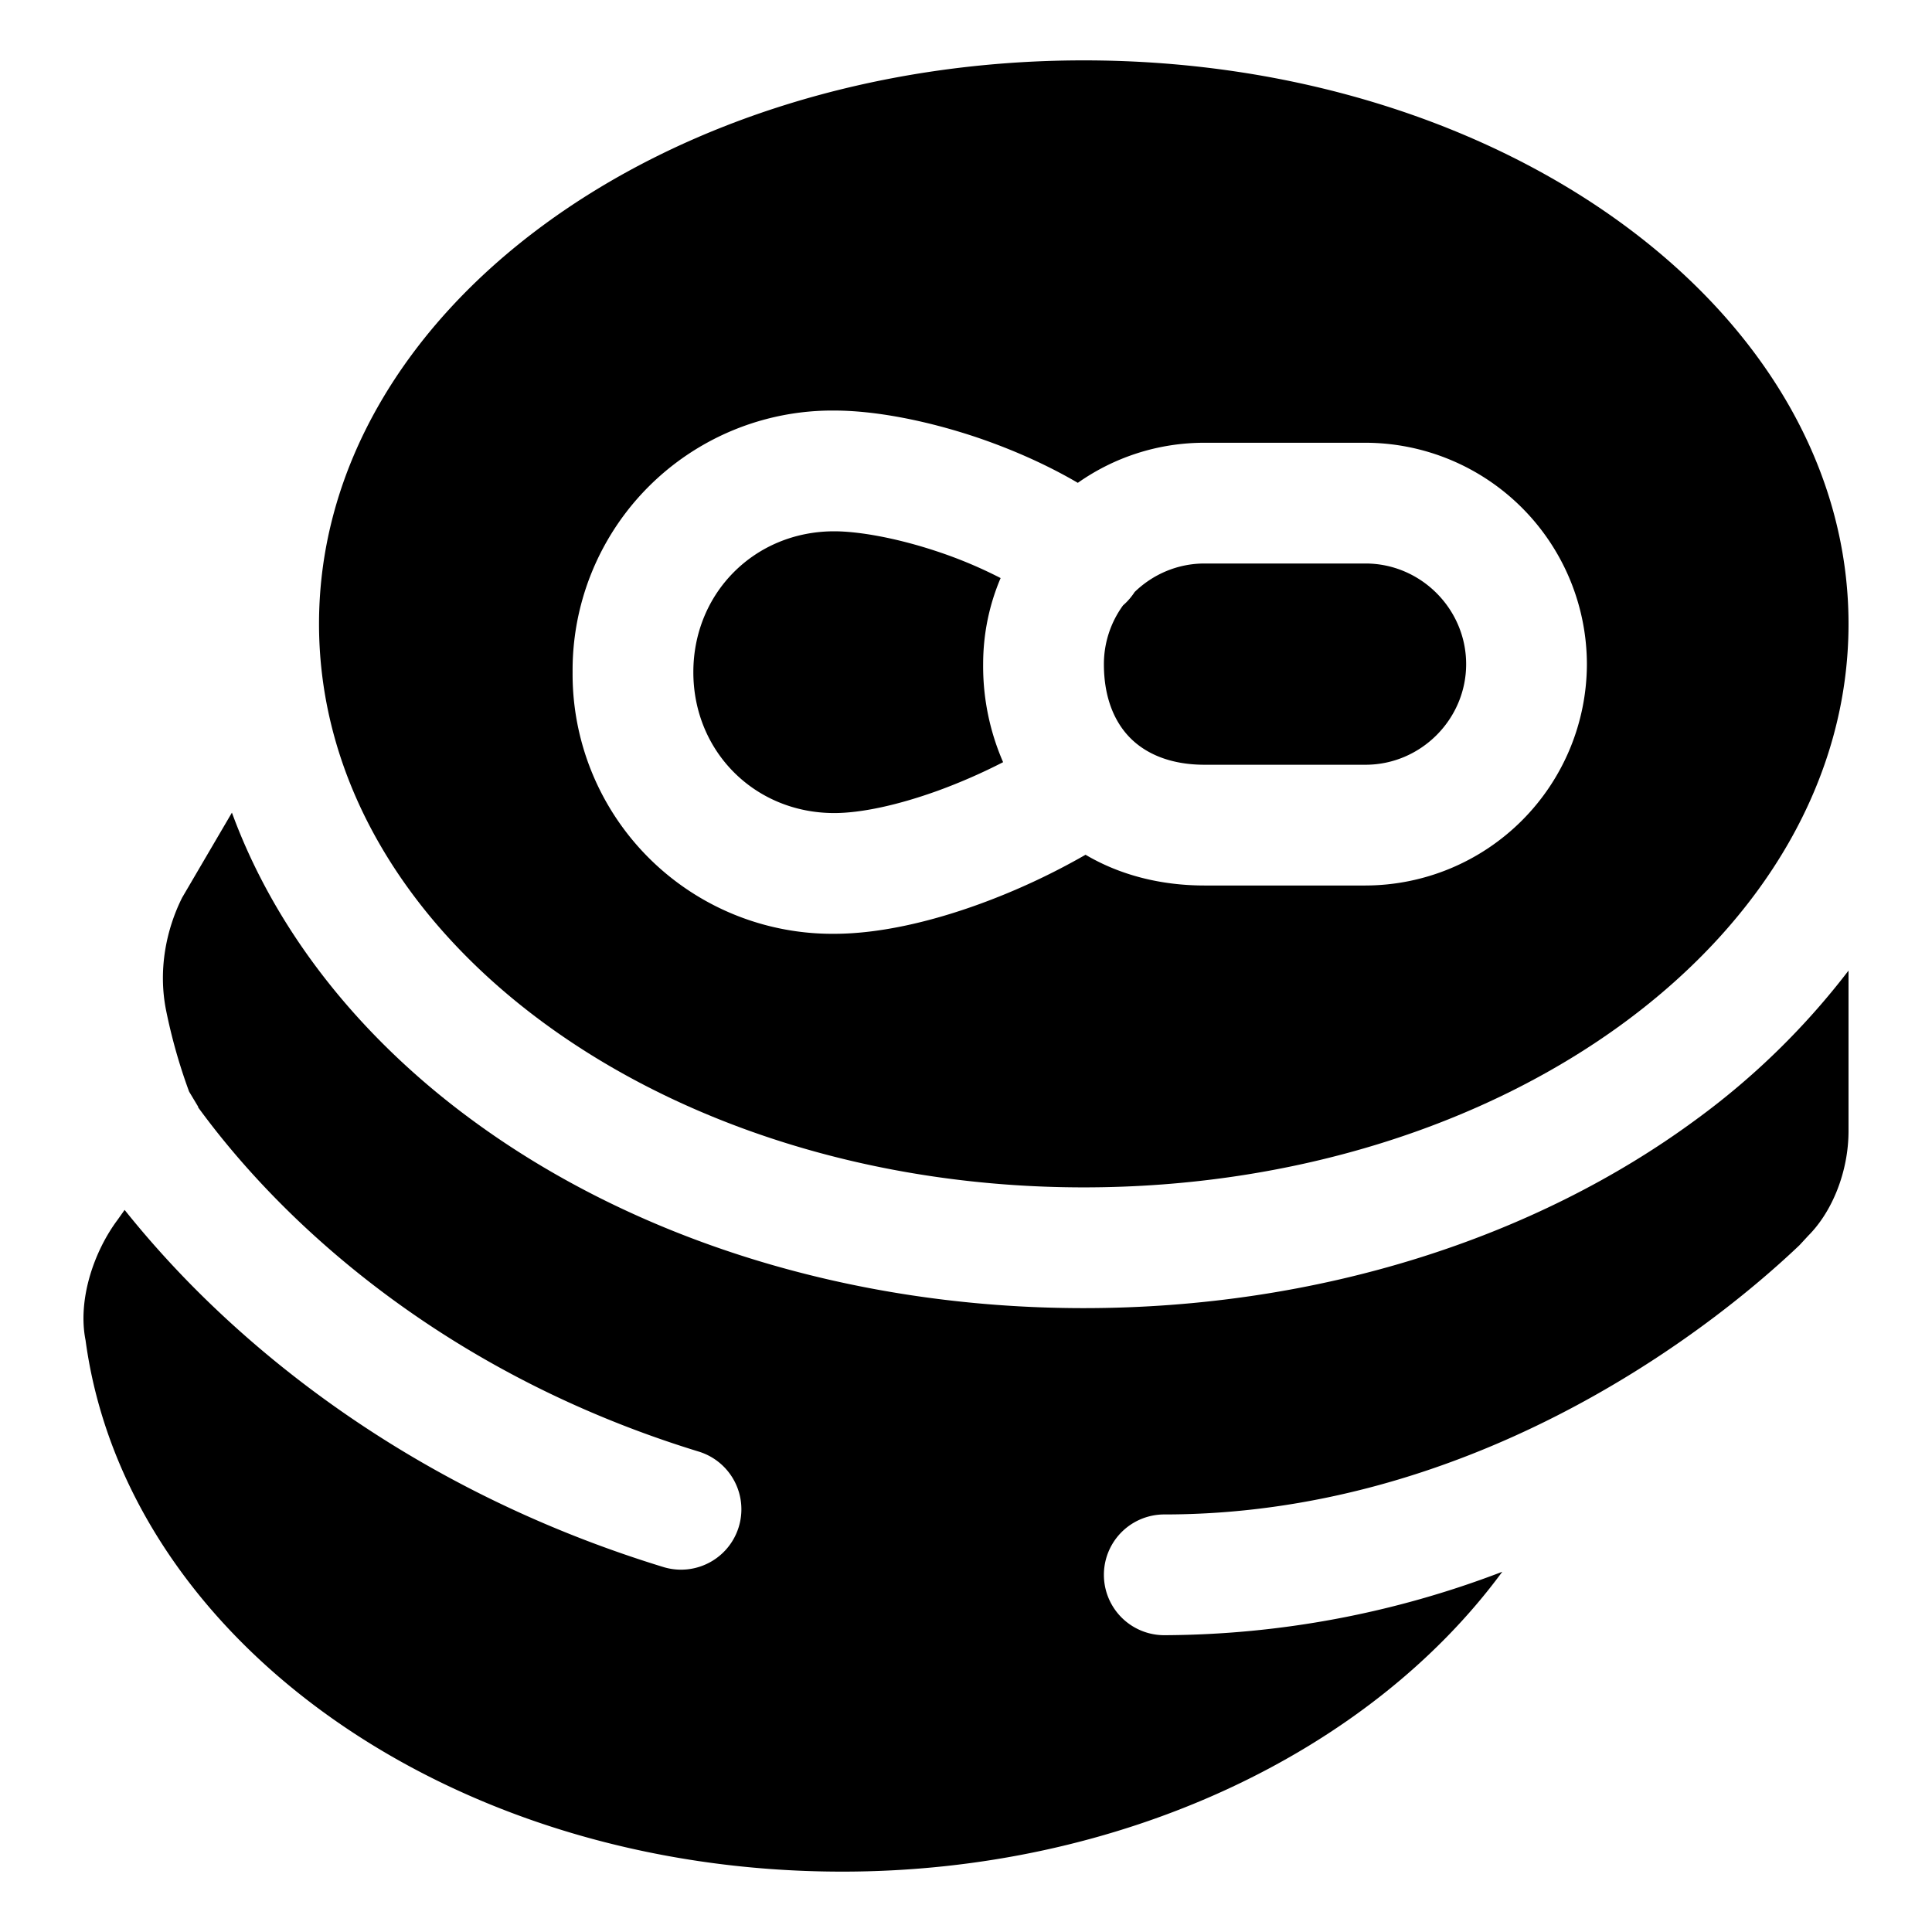
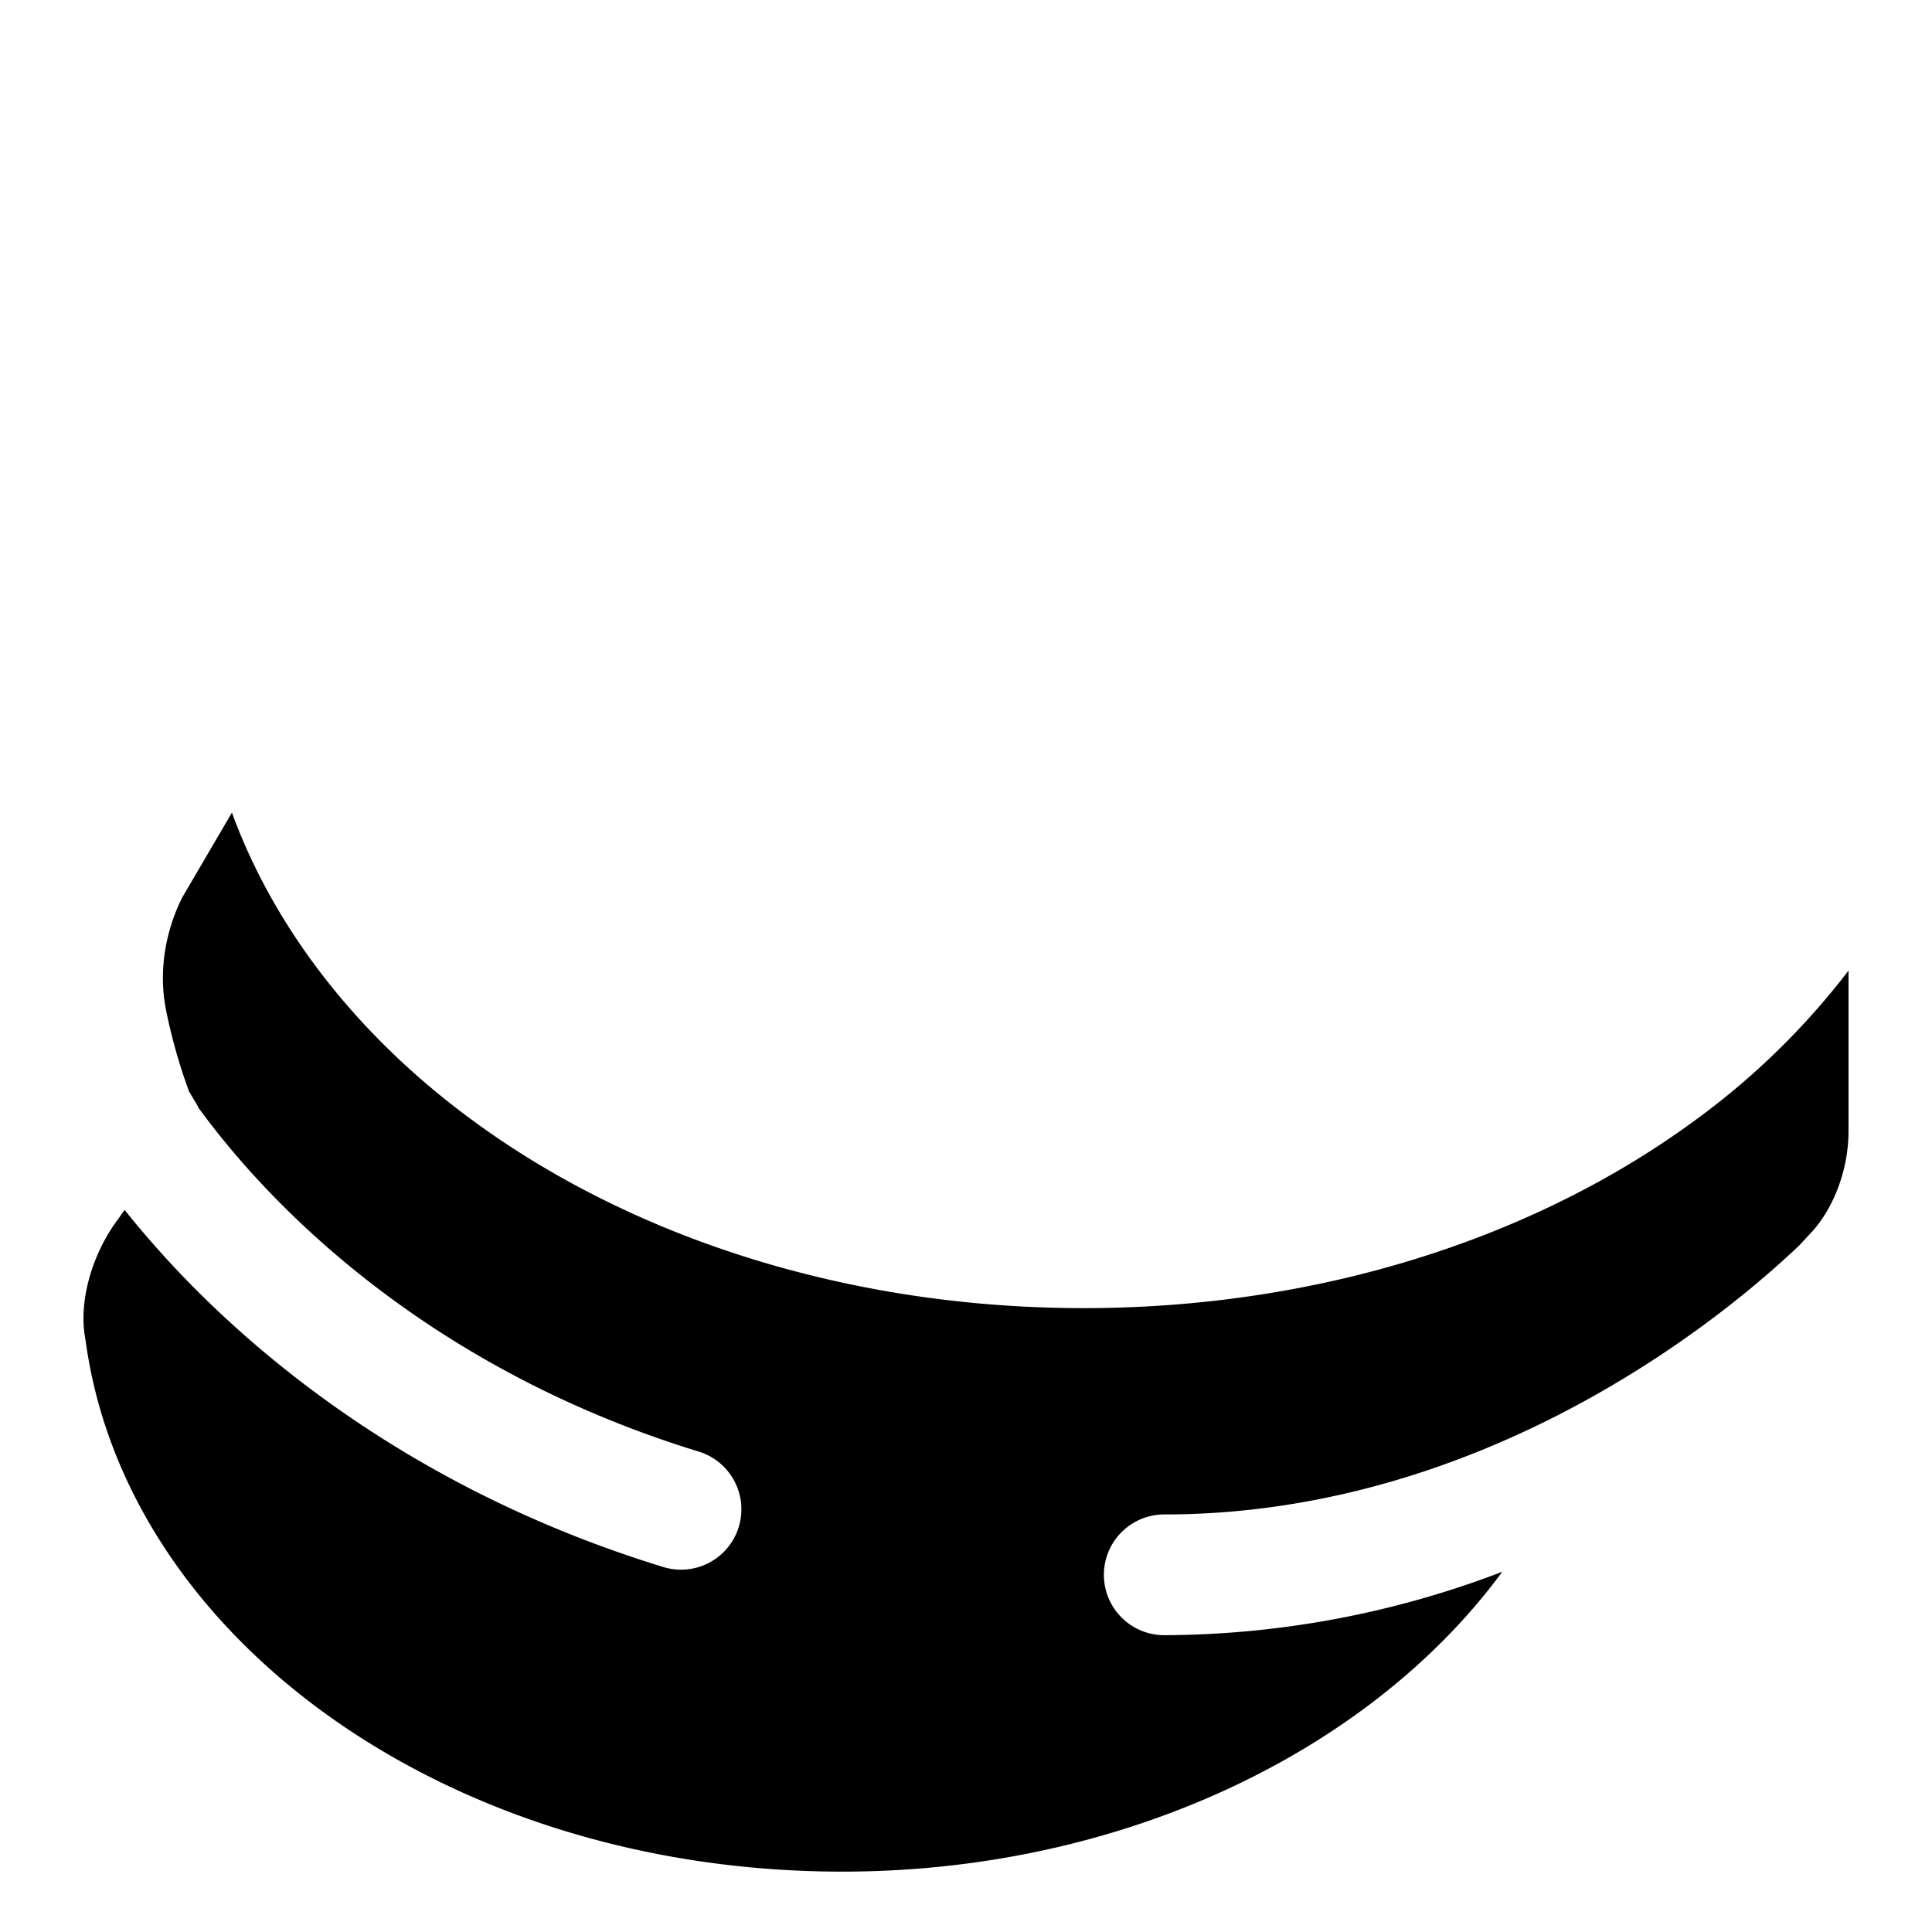
<svg xmlns="http://www.w3.org/2000/svg" fill="none" viewBox="0 0 24 24">
-   <path fill="#000000" fill-rule="evenodd" d="M22.963 7.75c0 3.866 -4.253 7 -9.5 7s-9.5 -3.134 -9.5 -7 4.253 -7 9.5 -7 9.5 3.134 9.5 7Zm-12.6 -1.15c-0.986 0 -1.75 0.764 -1.75 1.75s0.764 1.75 1.75 1.75c0.33 0 0.787 -0.096 1.294 -0.28 0.274 -0.1 0.547 -0.22 0.804 -0.352a2.983 2.983 0 0 1 -0.248 -1.218c0 -0.379 0.077 -0.74 0.217 -1.069a5.515 5.515 0 0 0 -0.792 -0.332c-0.511 -0.17 -0.979 -0.249 -1.275 -0.249Zm1.806 4.63a8.474 8.474 0 0 0 1.316 -0.612c0.43 0.254 0.937 0.382 1.478 0.382h2a2.756 2.756 0 0 0 2.75 -2.75 2.756 2.756 0 0 0 -2.75 -2.75h-2c-0.585 0 -1.128 0.184 -1.574 0.498 -0.41 -0.24 -0.853 -0.43 -1.276 -0.572 -0.614 -0.204 -1.246 -0.326 -1.75 -0.326a3.226 3.226 0 0 0 -3.25 3.25 3.226 3.226 0 0 0 3.25 3.25c0.57 0 1.213 -0.154 1.806 -0.37Zm1.886 -3.82a0.746 0.746 0 0 1 -0.104 0.11 1.24 1.24 0 0 0 -0.238 0.73c0 0.43 0.14 0.73 0.33 0.92 0.19 0.19 0.49 0.33 0.92 0.33h2c0.686 0 1.25 -0.564 1.25 -1.25S17.649 7 16.963 7h-2c-0.336 0 -0.642 0.135 -0.868 0.354a0.757 0.757 0 0 1 -0.04 0.056Z" clip-rule="evenodd" stroke-width="1" />
  <path fill="#000000" fill-rule="evenodd" d="M13.463 16.25c2.91 0 5.605 -0.867 7.607 -2.343a9.246 9.246 0 0 0 1.893 -1.85v1.993c0 0.5 -0.2 1 -0.5 1.3l-0.109 0.118c-1.266 1.205 -4.173 3.345 -7.891 3.345a0.75 0.75 0 0 0 0 1.5 11.84 11.84 0 0 0 4.199 -0.788c-1.648 2.24 -4.738 3.725 -8.199 3.725 -4.9 0 -8.9 -2.9 -9.4 -6.6 -0.1 -0.5 0.1 -1.1 0.4 -1.5l0.085 -0.12c0.248 0.31 0.525 0.624 0.83 0.934 1.342 1.361 3.285 2.713 5.865 3.503a0.75 0.75 0 0 0 0.44 -1.434c-2.32 -0.71 -4.052 -1.92 -5.236 -3.122 -0.394 -0.4 -0.72 -0.791 -0.987 -1.157l0.003 -0.004 -0.114 -0.19a6.854 6.854 0 0 1 -0.286 -1.01c-0.1 -0.5 0 -1 0.2 -1.4l0.618 -1.055c0.556 1.516 1.627 2.82 2.975 3.812 2.002 1.476 4.697 2.343 7.607 2.343Z" clip-rule="evenodd" stroke-width="1" />
</svg>